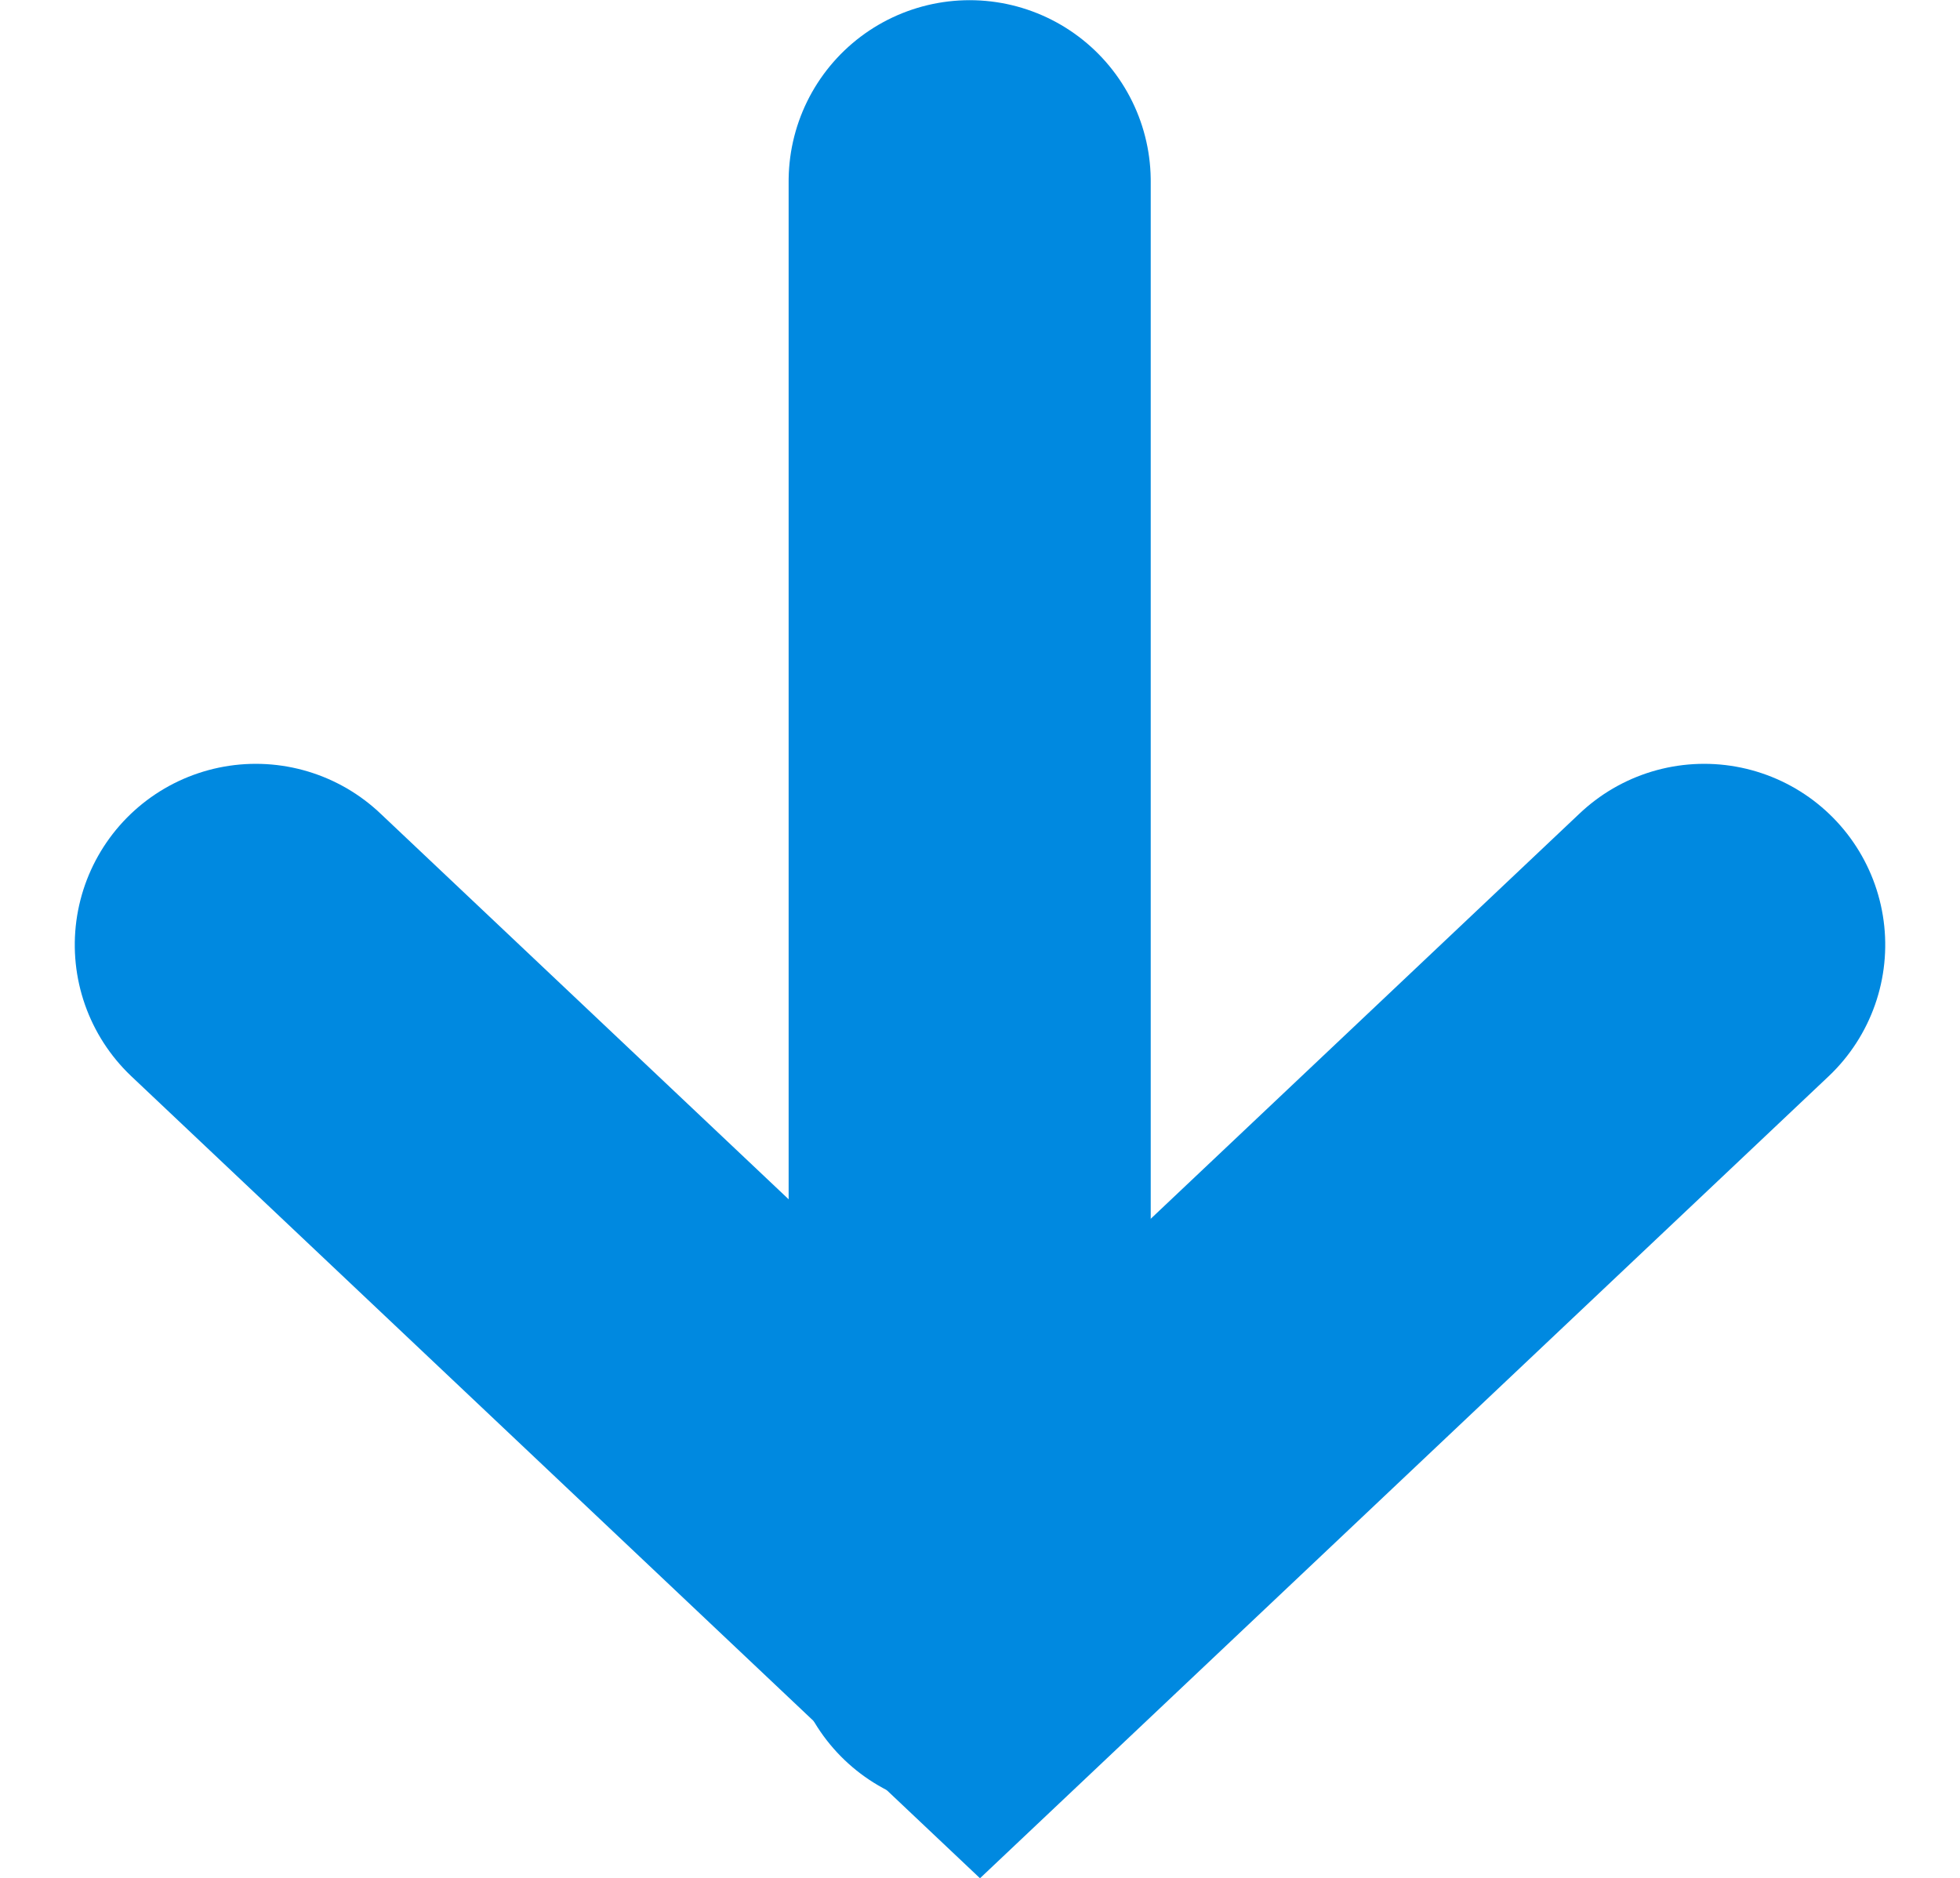
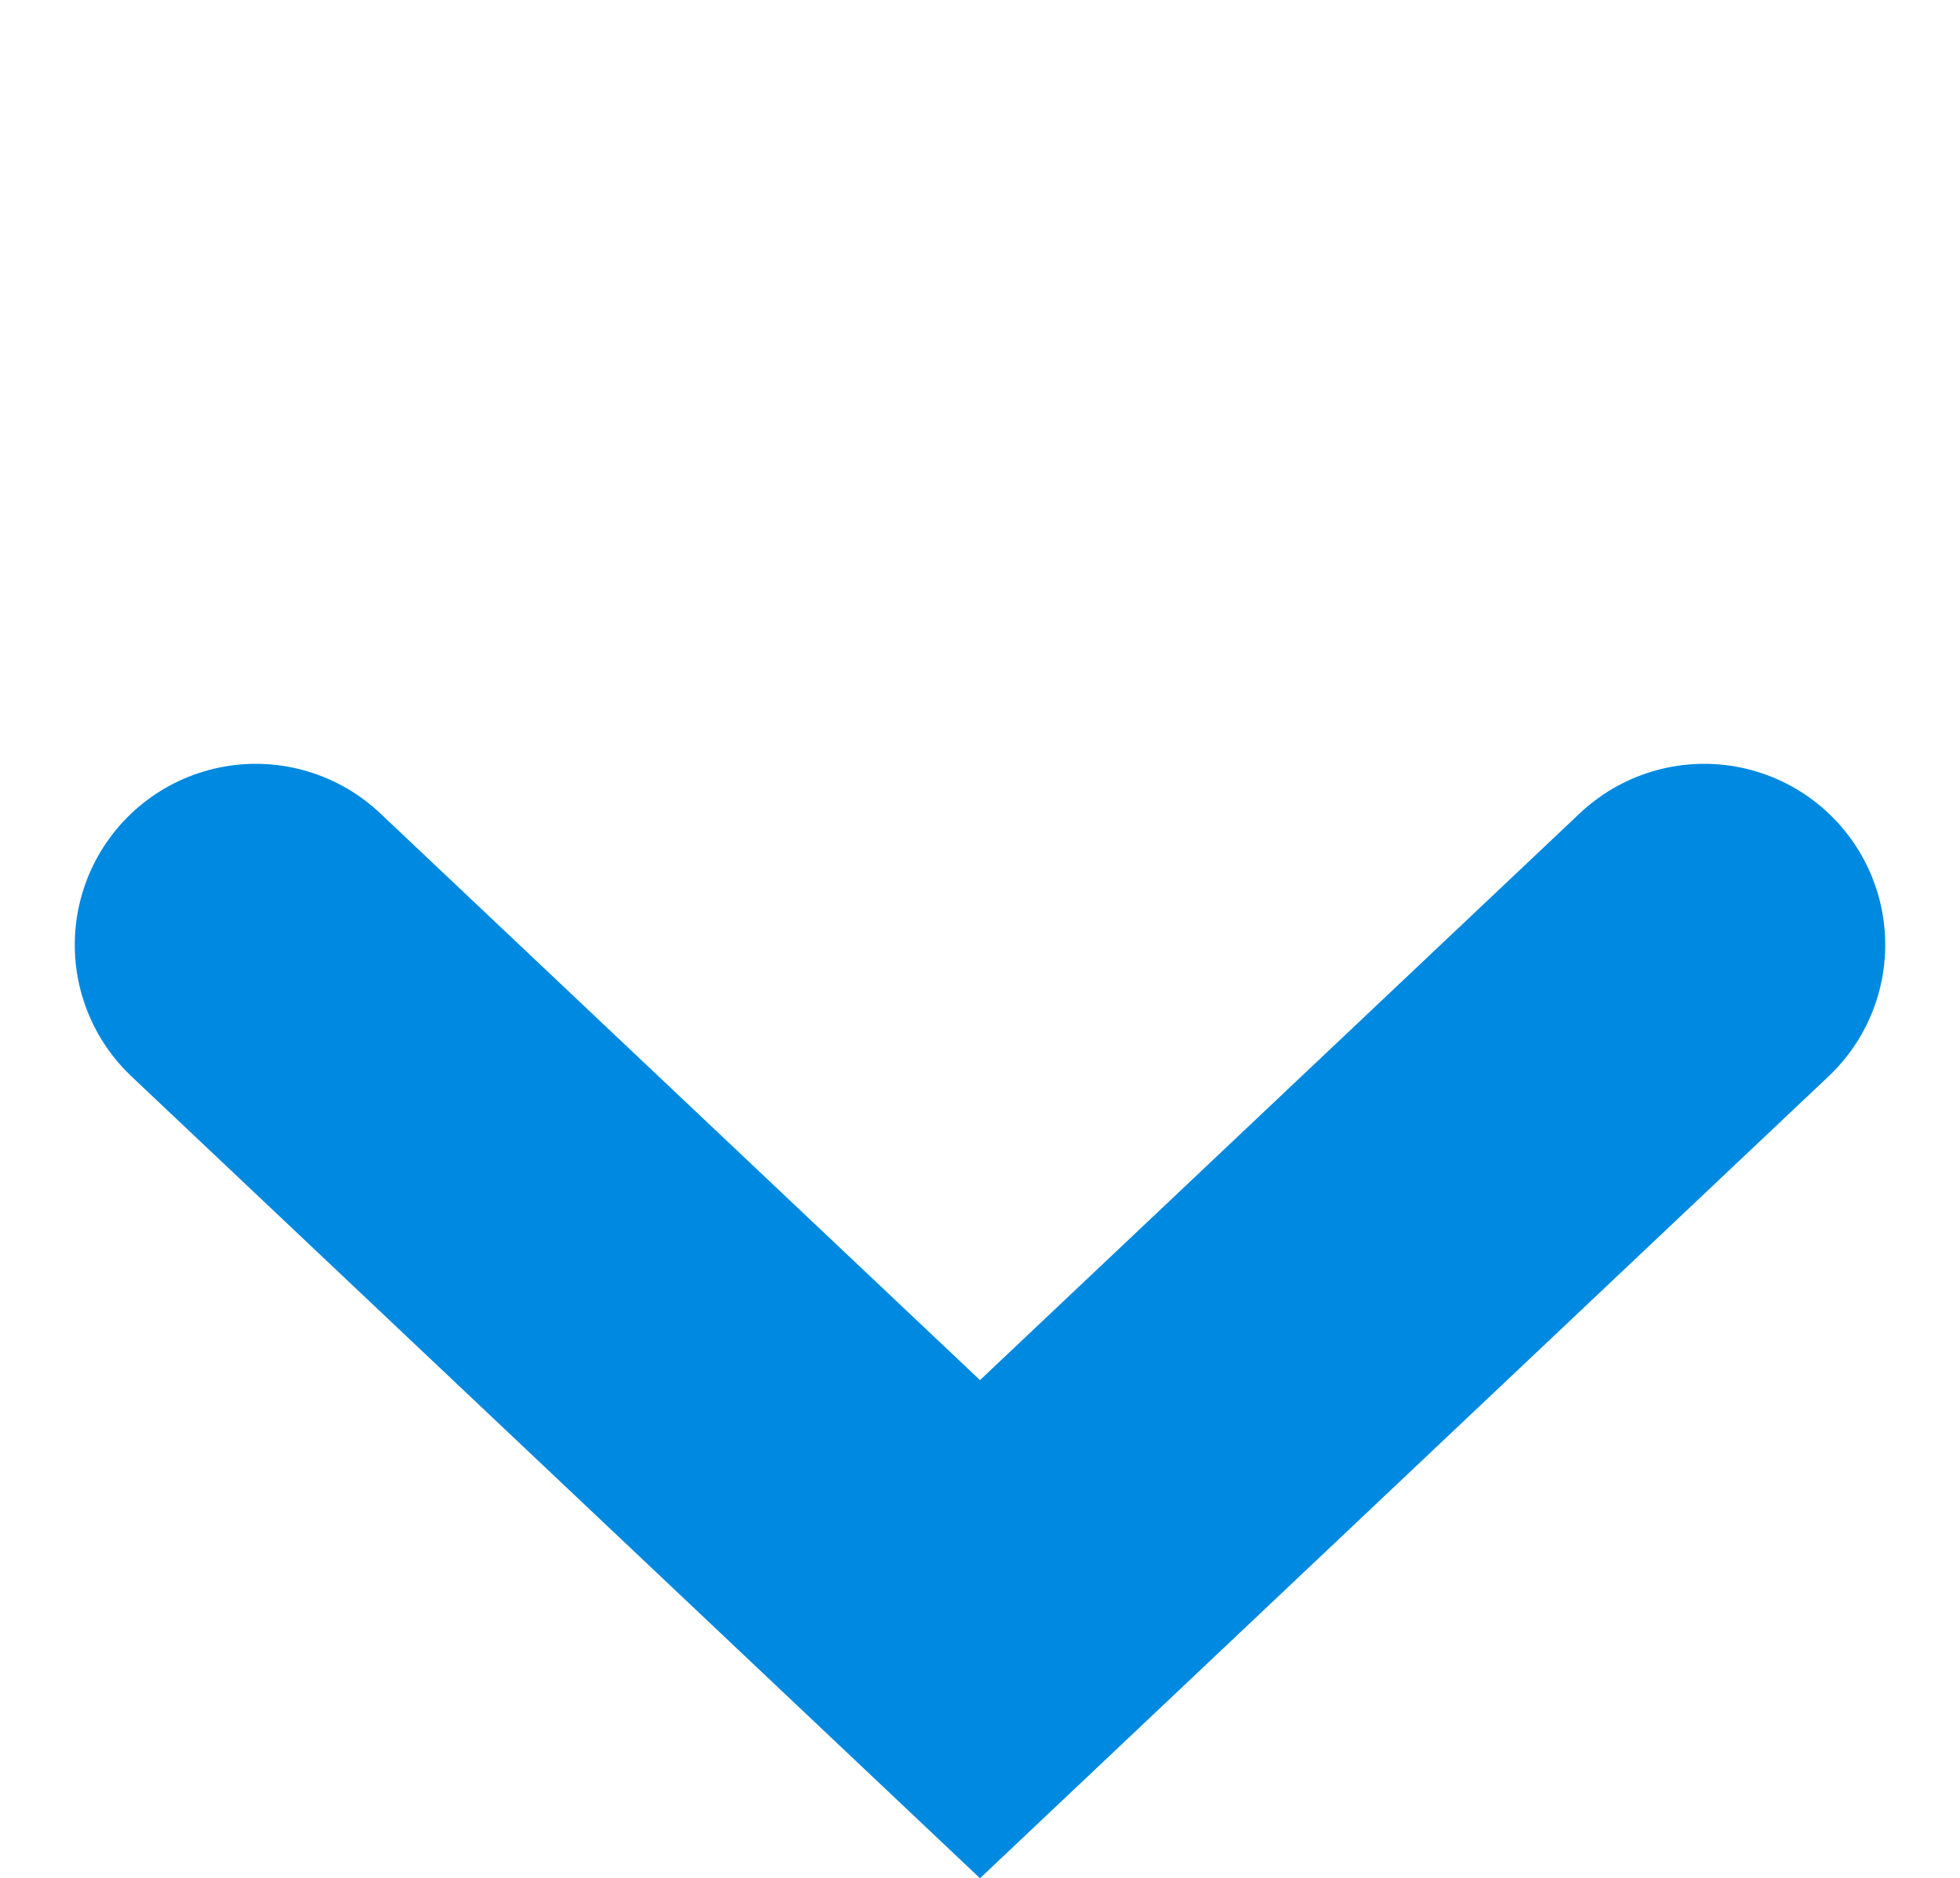
<svg xmlns="http://www.w3.org/2000/svg" width="10.826" height="10.377" viewBox="0 0 10.826 10.377">
  <g id="icon_arrow_bottom" transform="translate(9.413 1.001) rotate(90)">
-     <path id="パス_91698" data-name="パス 91698" d="M-18914.166-10856h8" transform="translate(18914.166 10860.057)" fill="none" stroke="#0089e0" stroke-linecap="round" stroke-width="2" />
    <path id="パス_91699" data-name="パス 91699" d="M-18888.857-10865.423l3.781,4-3.781,4" transform="translate(18893.076 10865.423)" fill="none" stroke="#0089e0" stroke-linecap="round" stroke-width="2" />
  </g>
</svg>